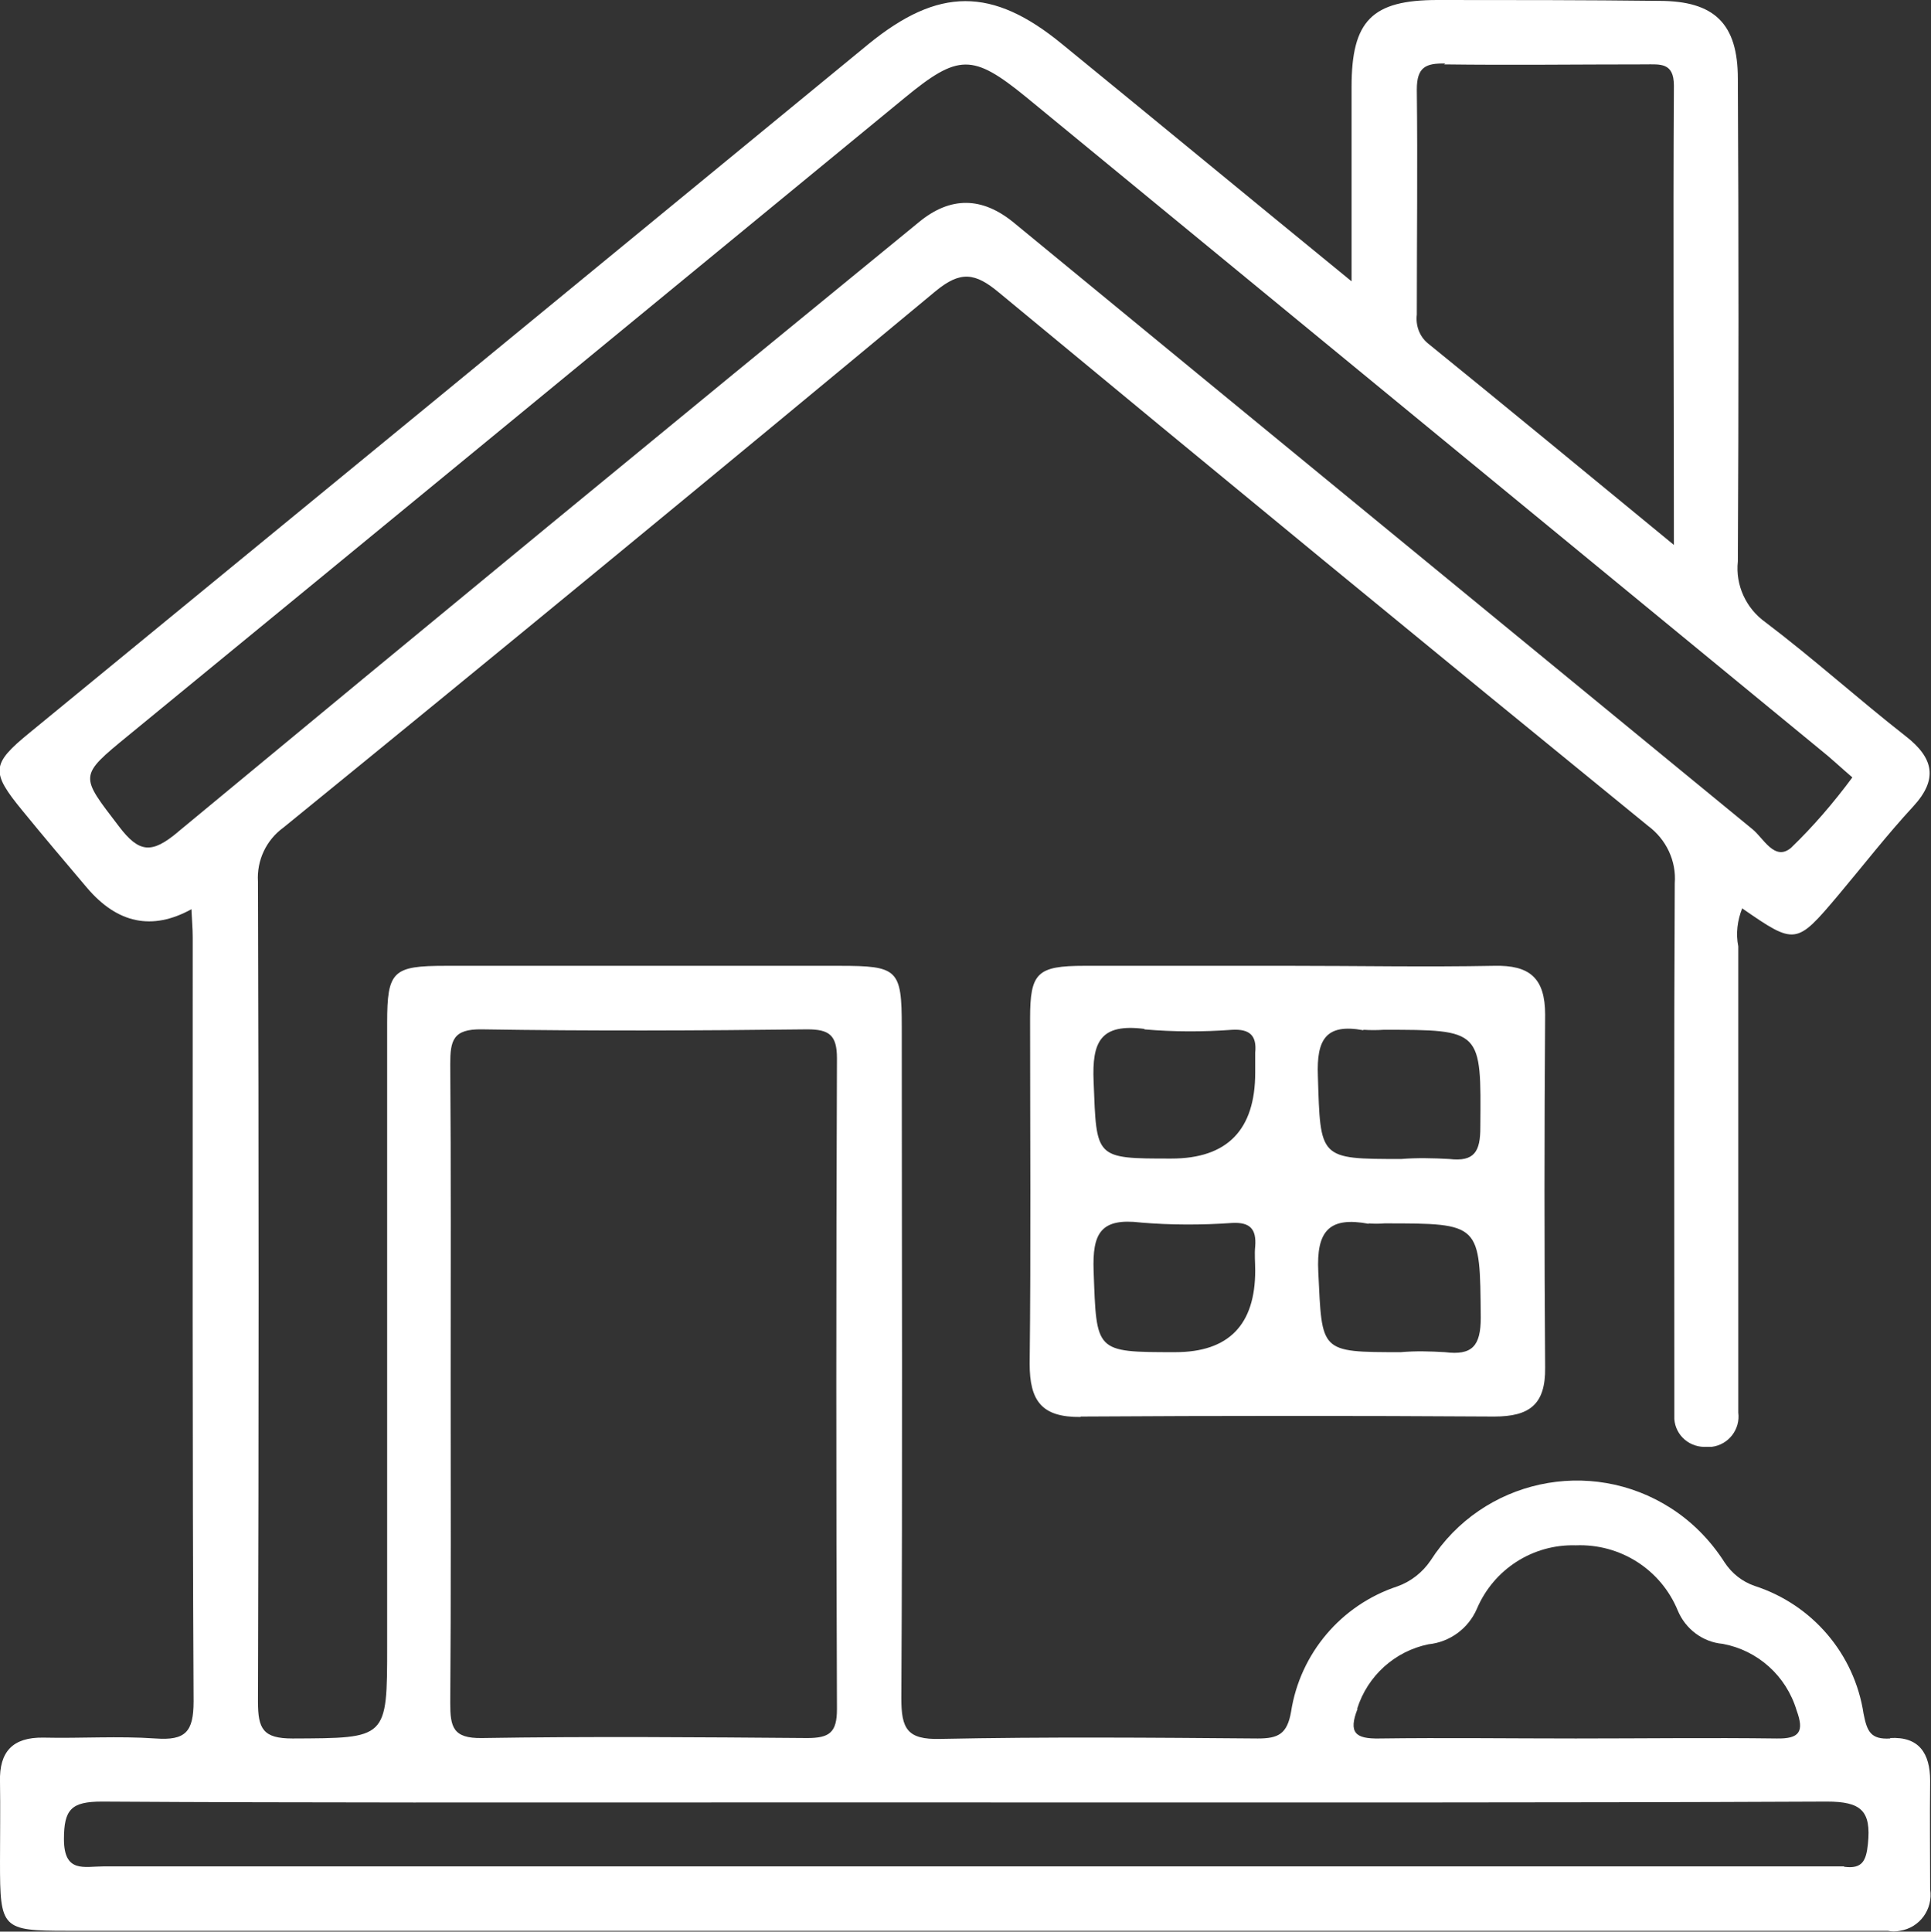
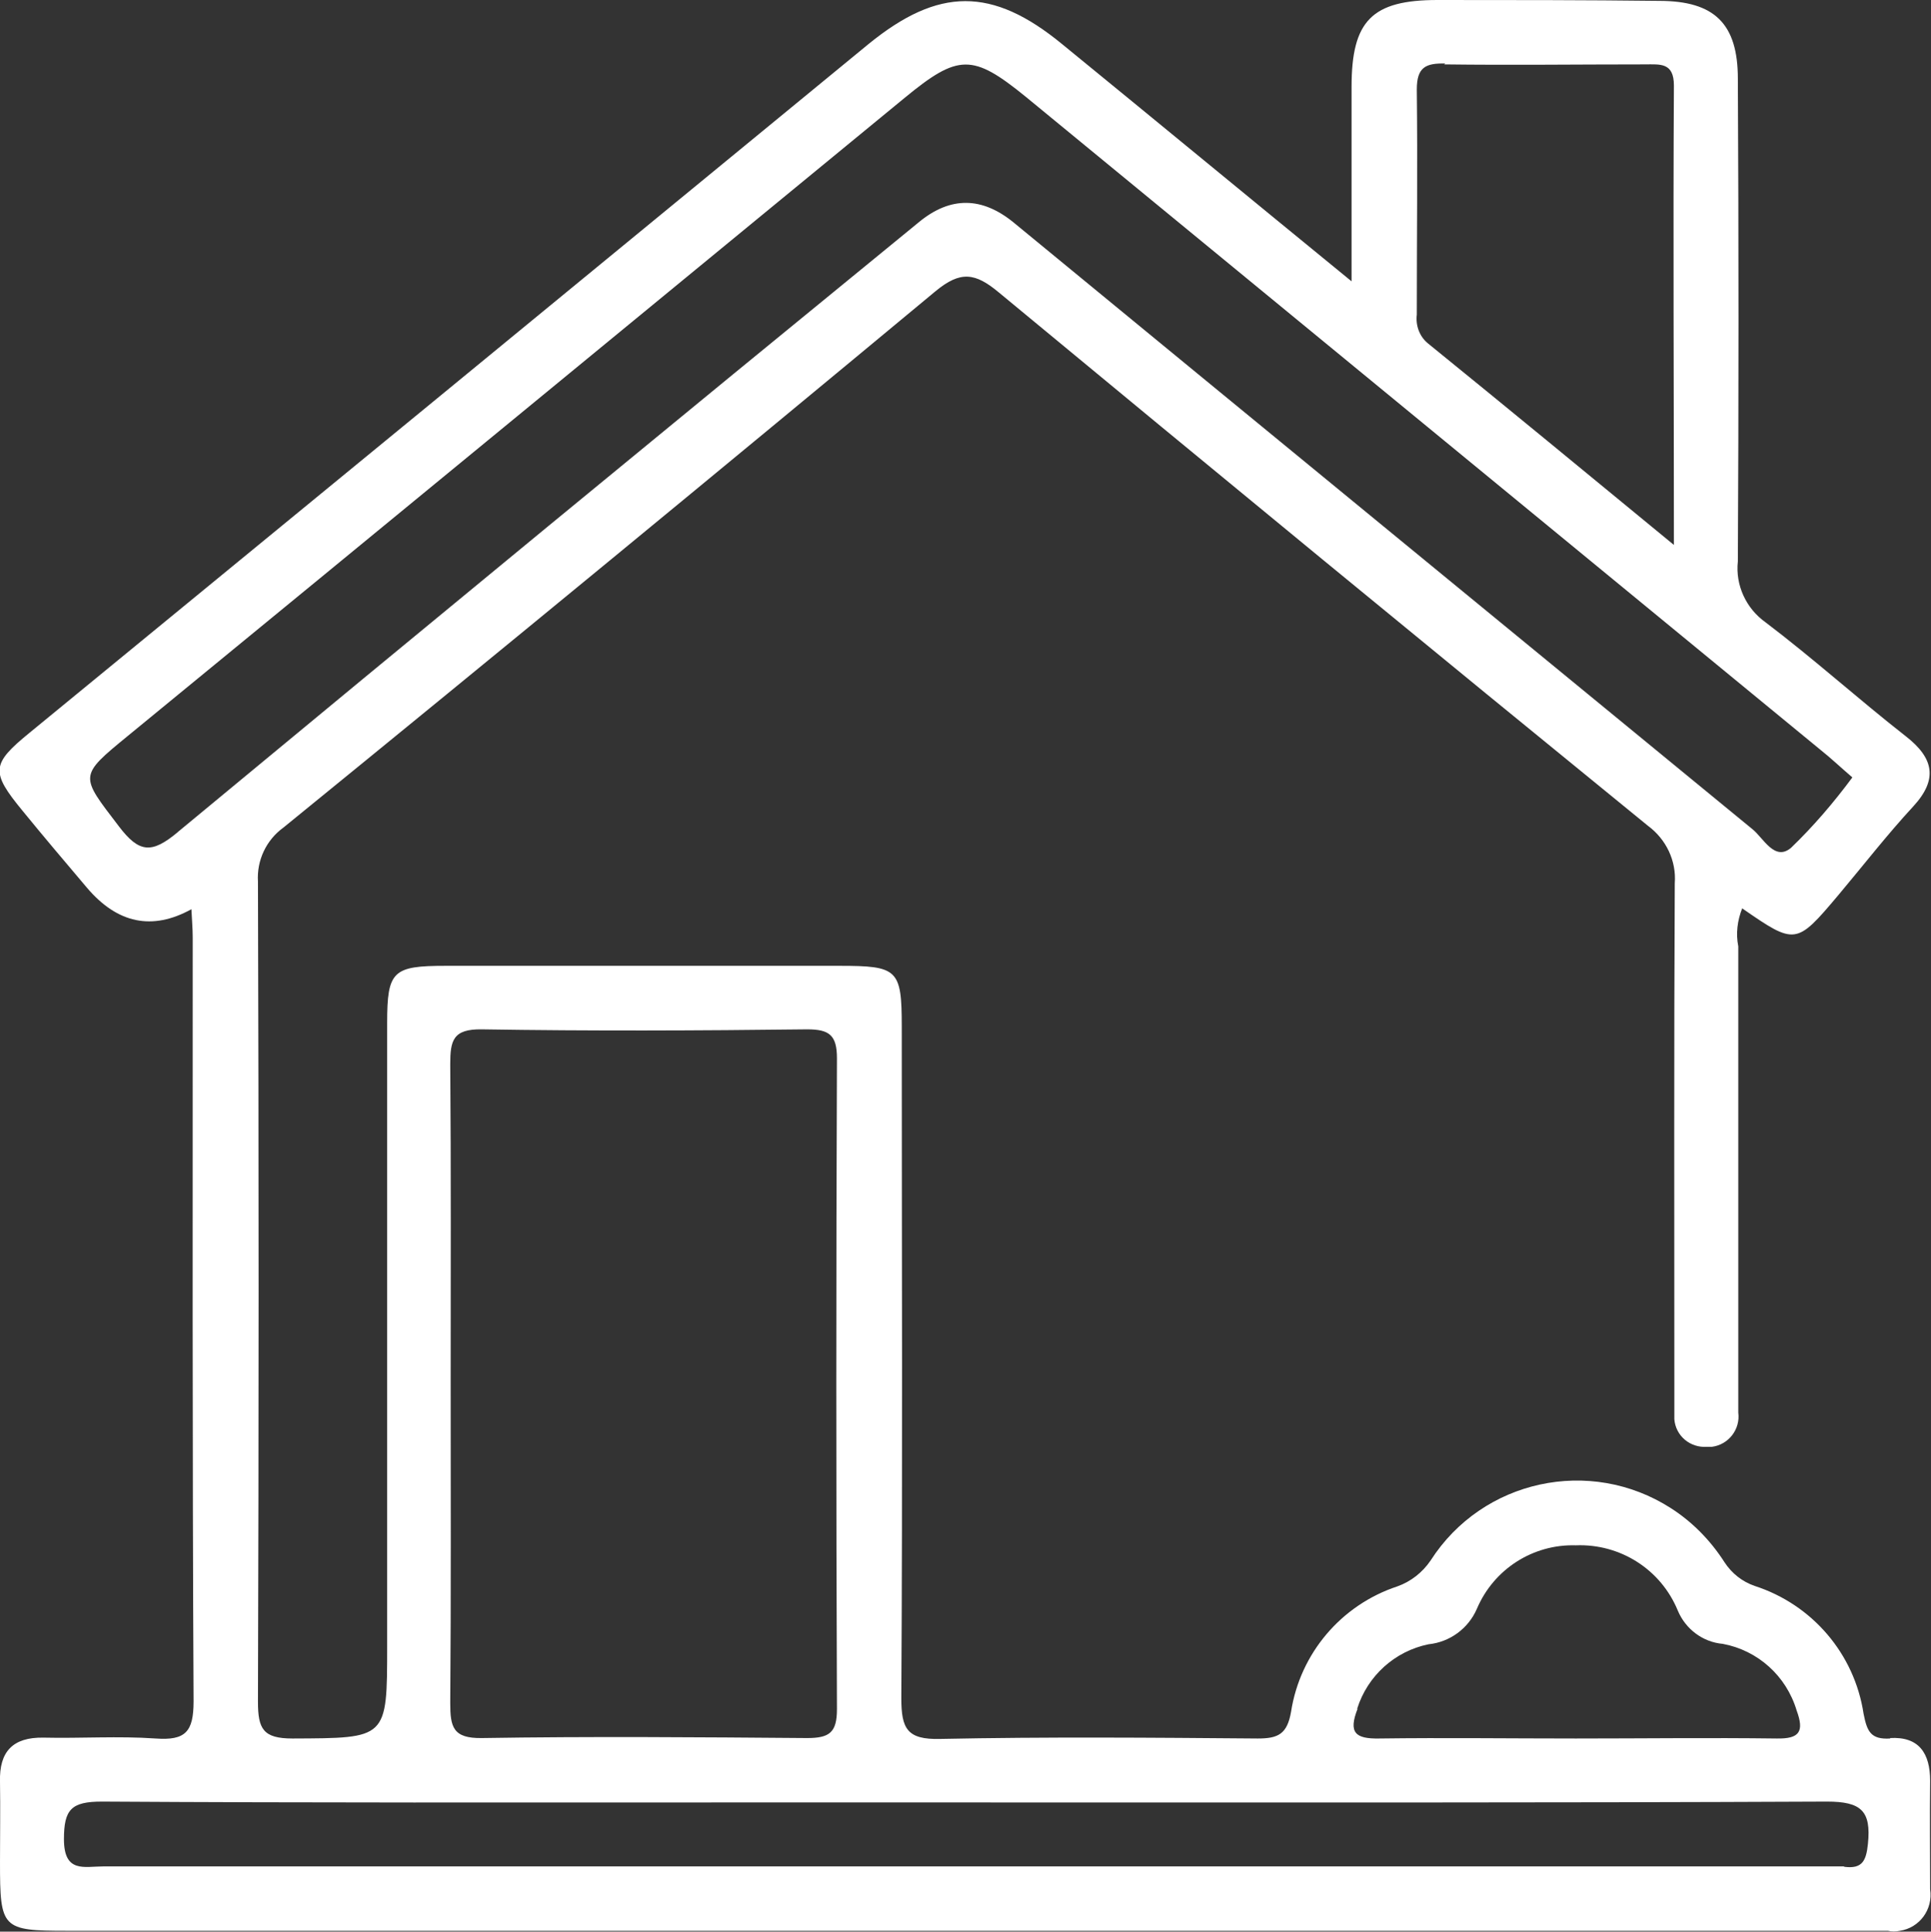
<svg xmlns="http://www.w3.org/2000/svg" id="Layer_2" data-name="Layer 2" viewBox="0 0 44.69 44.7">
  <rect x="0" y="0" width="44.69" height="44.7" fill="#333333" stroke="none" />
  <defs>
    <style>
      .cls-1 {
        fill: #fff;
        stroke-width: 0px;
      }
    </style>
  </defs>
  <g id="Layer_1-2" data-name="Layer 1">
    <g>
      <path class="cls-1" d="M43.75,40.23c-.46.03-.54-.17-.62-.57-.21-1.39-1.19-2.53-2.52-2.96-.29-.1-.53-.29-.7-.55-.32-.5-.74-.93-1.24-1.25-1.87-1.2-4.36-.66-5.56,1.21-.19.28-.46.49-.77.6-1.3.43-2.25,1.55-2.46,2.9-.09.52-.3.62-.77.62-2.45-.02-4.9-.04-7.35.01-.77.02-.9-.24-.9-.94.03-5.18.01-10.36.01-15.54,0-1.33-.09-1.41-1.44-1.41h-9.12c-1.22,0-1.35.12-1.35,1.32v14.42c0,2.16,0,2.13-2.19,2.14-.68,0-.8-.22-.8-.85.02-6.33.02-12.65,0-18.98-.03-.49.19-.96.59-1.25,5.05-4.11,10.08-8.25,15.09-12.41.58-.48.92-.43,1.47.03,4.99,4.13,10,8.25,15.02,12.34.42.31.66.81.62,1.33-.02,3.85-.01,7.69-.01,11.54,0,.24,0,.5,0,.74,0,.04,0,.08,0,.12.03.39.37.67.76.64.04,0,.07,0,.11,0,.39-.05.66-.41.61-.79v-.65c0-3.38,0-6.76,0-10.14-.06-.3-.02-.6.09-.88,1.23.85,1.25.85,2.22-.3.58-.69,1.13-1.4,1.74-2.06.58-.63.47-1.12-.17-1.62-1.1-.86-2.14-1.8-3.25-2.64-.45-.32-.7-.86-.64-1.41.02-3.72.02-7.44,0-11.17,0-1.27-.54-1.8-1.82-1.8C36.69,0,34.98,0,33.27,0c-1.52,0-1.99.48-1.99,2.01v4.5c-2.35-1.92-4.52-3.71-6.7-5.49-1.62-1.33-2.86-1.32-4.48,0l-10.07,8.27c-3.12,2.56-6.23,5.11-9.35,7.67-.88.72-.9.9-.16,1.8.49.6.99,1.19,1.49,1.78q1.06,1.25,2.42.5h0c.01.23.03.44.03.65,0,5.89-.01,11.79.02,17.68,0,.71-.19.91-.88.86-.86-.06-1.73,0-2.6-.02-.7-.01-1.02.32-1,1.02.01.62,0,1.24,0,1.86,0,1.54.04,1.59,1.55,1.59h42.14c.09.02.19.02.28,0,.46-.07.77-.5.7-.96,0-.84-.01-1.67,0-2.51,0-.64-.26-1.03-.93-.99ZM31.41,39.54c.24-.76.87-1.33,1.65-1.49.49-.05.92-.36,1.12-.82.39-.92,1.3-1.5,2.29-1.47,1.03-.04,1.97.56,2.36,1.51.18.43.58.73,1.04.77.81.15,1.47.74,1.71,1.54.18.49.07.66-.46.65-1.55-.02-3.1,0-4.65,0h0c-1.52,0-3.04-.02-4.55,0-.55.01-.72-.13-.5-.69ZM10.42,24.63c0-.55.06-.82.73-.81,2.51.04,5.02.03,7.53,0,.51,0,.69.13.69.67-.02,5.02-.02,10.04,0,15.06,0,.54-.17.67-.69.67-2.51-.02-5.02-.04-7.53,0-.67.01-.73-.26-.73-.81.02-2.48.01-4.96.01-7.44s.01-4.9-.01-7.35ZM33.42,1.49c1.55.02,3.1,0,4.65,0,.35,0,.67-.05.67.49-.02,3.46,0,6.93,0,10.63h0c-2.02-1.66-3.85-3.17-5.7-4.67-.19-.16-.28-.41-.25-.66,0-1.74.02-3.47,0-5.21,0-.52.21-.61.66-.6ZM4.11,19.26c-.6.5-.89.48-1.36-.14-.9-1.18-.94-1.15.22-2.1C8.96,12.11,14.94,7.19,20.93,2.27c1.25-1.03,1.58-1.03,2.81-.03,6.13,5.04,12.26,10.07,18.39,15.11.24.19.46.4.74.64h0c-.43.58-.9,1.13-1.42,1.63-.38.32-.64-.23-.89-.43-5.7-4.68-11.41-9.36-17.1-14.04q-1.1-.9-2.18-.02c-5.74,4.69-11.45,9.39-17.16,14.12ZM42.67,43.19c-.12,0-.25,0-.37,0H2.39c-.44,0-.91.16-.91-.63,0-.69.17-.87.88-.87,4.81.03,9.61.02,14.42.02h5.68c6.6,0,13.21.01,19.82-.02.79,0,1.03.21.95.98-.04.39-.13.58-.54.53Z" />
-       <path class="cls-1" d="M25.01,32.78c3.19-.02,6.38-.02,9.57,0,.82,0,1.19-.28,1.18-1.13-.02-2.73-.02-5.45,0-8.17,0-.85-.36-1.15-1.18-1.13-1.58.03-3.16,0-4.74,0h0c-1.58,0-3.16,0-4.74,0-1.1,0-1.26.16-1.26,1.22,0,2.66.02,5.33-.01,7.99,0,.86.28,1.24,1.18,1.23ZM31.56,23.83c.15.01.31.01.46,0,2.28,0,2.26,0,2.24,2.26,0,.55-.13.8-.72.73-.37-.02-.74-.03-1.11,0h0c-1.91,0-1.87,0-1.93-1.93-.03-.83.18-1.21,1.05-1.05ZM31.67,28.31c.12.01.25.01.37,0,2.24,0,2.21,0,2.23,2.18,0,.66-.2.88-.83.8-.34-.02-.68-.03-1.02,0h0c-1.89,0-1.82,0-1.91-1.85-.05-.97.26-1.29,1.17-1.12ZM26.48,23.82c.68.06,1.36.06,2.04.01.4-.02.57.13.53.53,0,.15,0,.31,0,.46q0,1.99-1.94,1.99h0c-1.78,0-1.73,0-1.8-1.78-.04-.93.16-1.35,1.18-1.22ZM26.39,28.29c.71.06,1.42.06,2.13.01.41-.02.56.14.53.54-.02.18,0,.37,0,.56q0,1.89-1.85,1.89h0c-1.87,0-1.82,0-1.89-1.88-.03-.87.16-1.23,1.09-1.12Z" />
    </g>
  </g>
</svg>